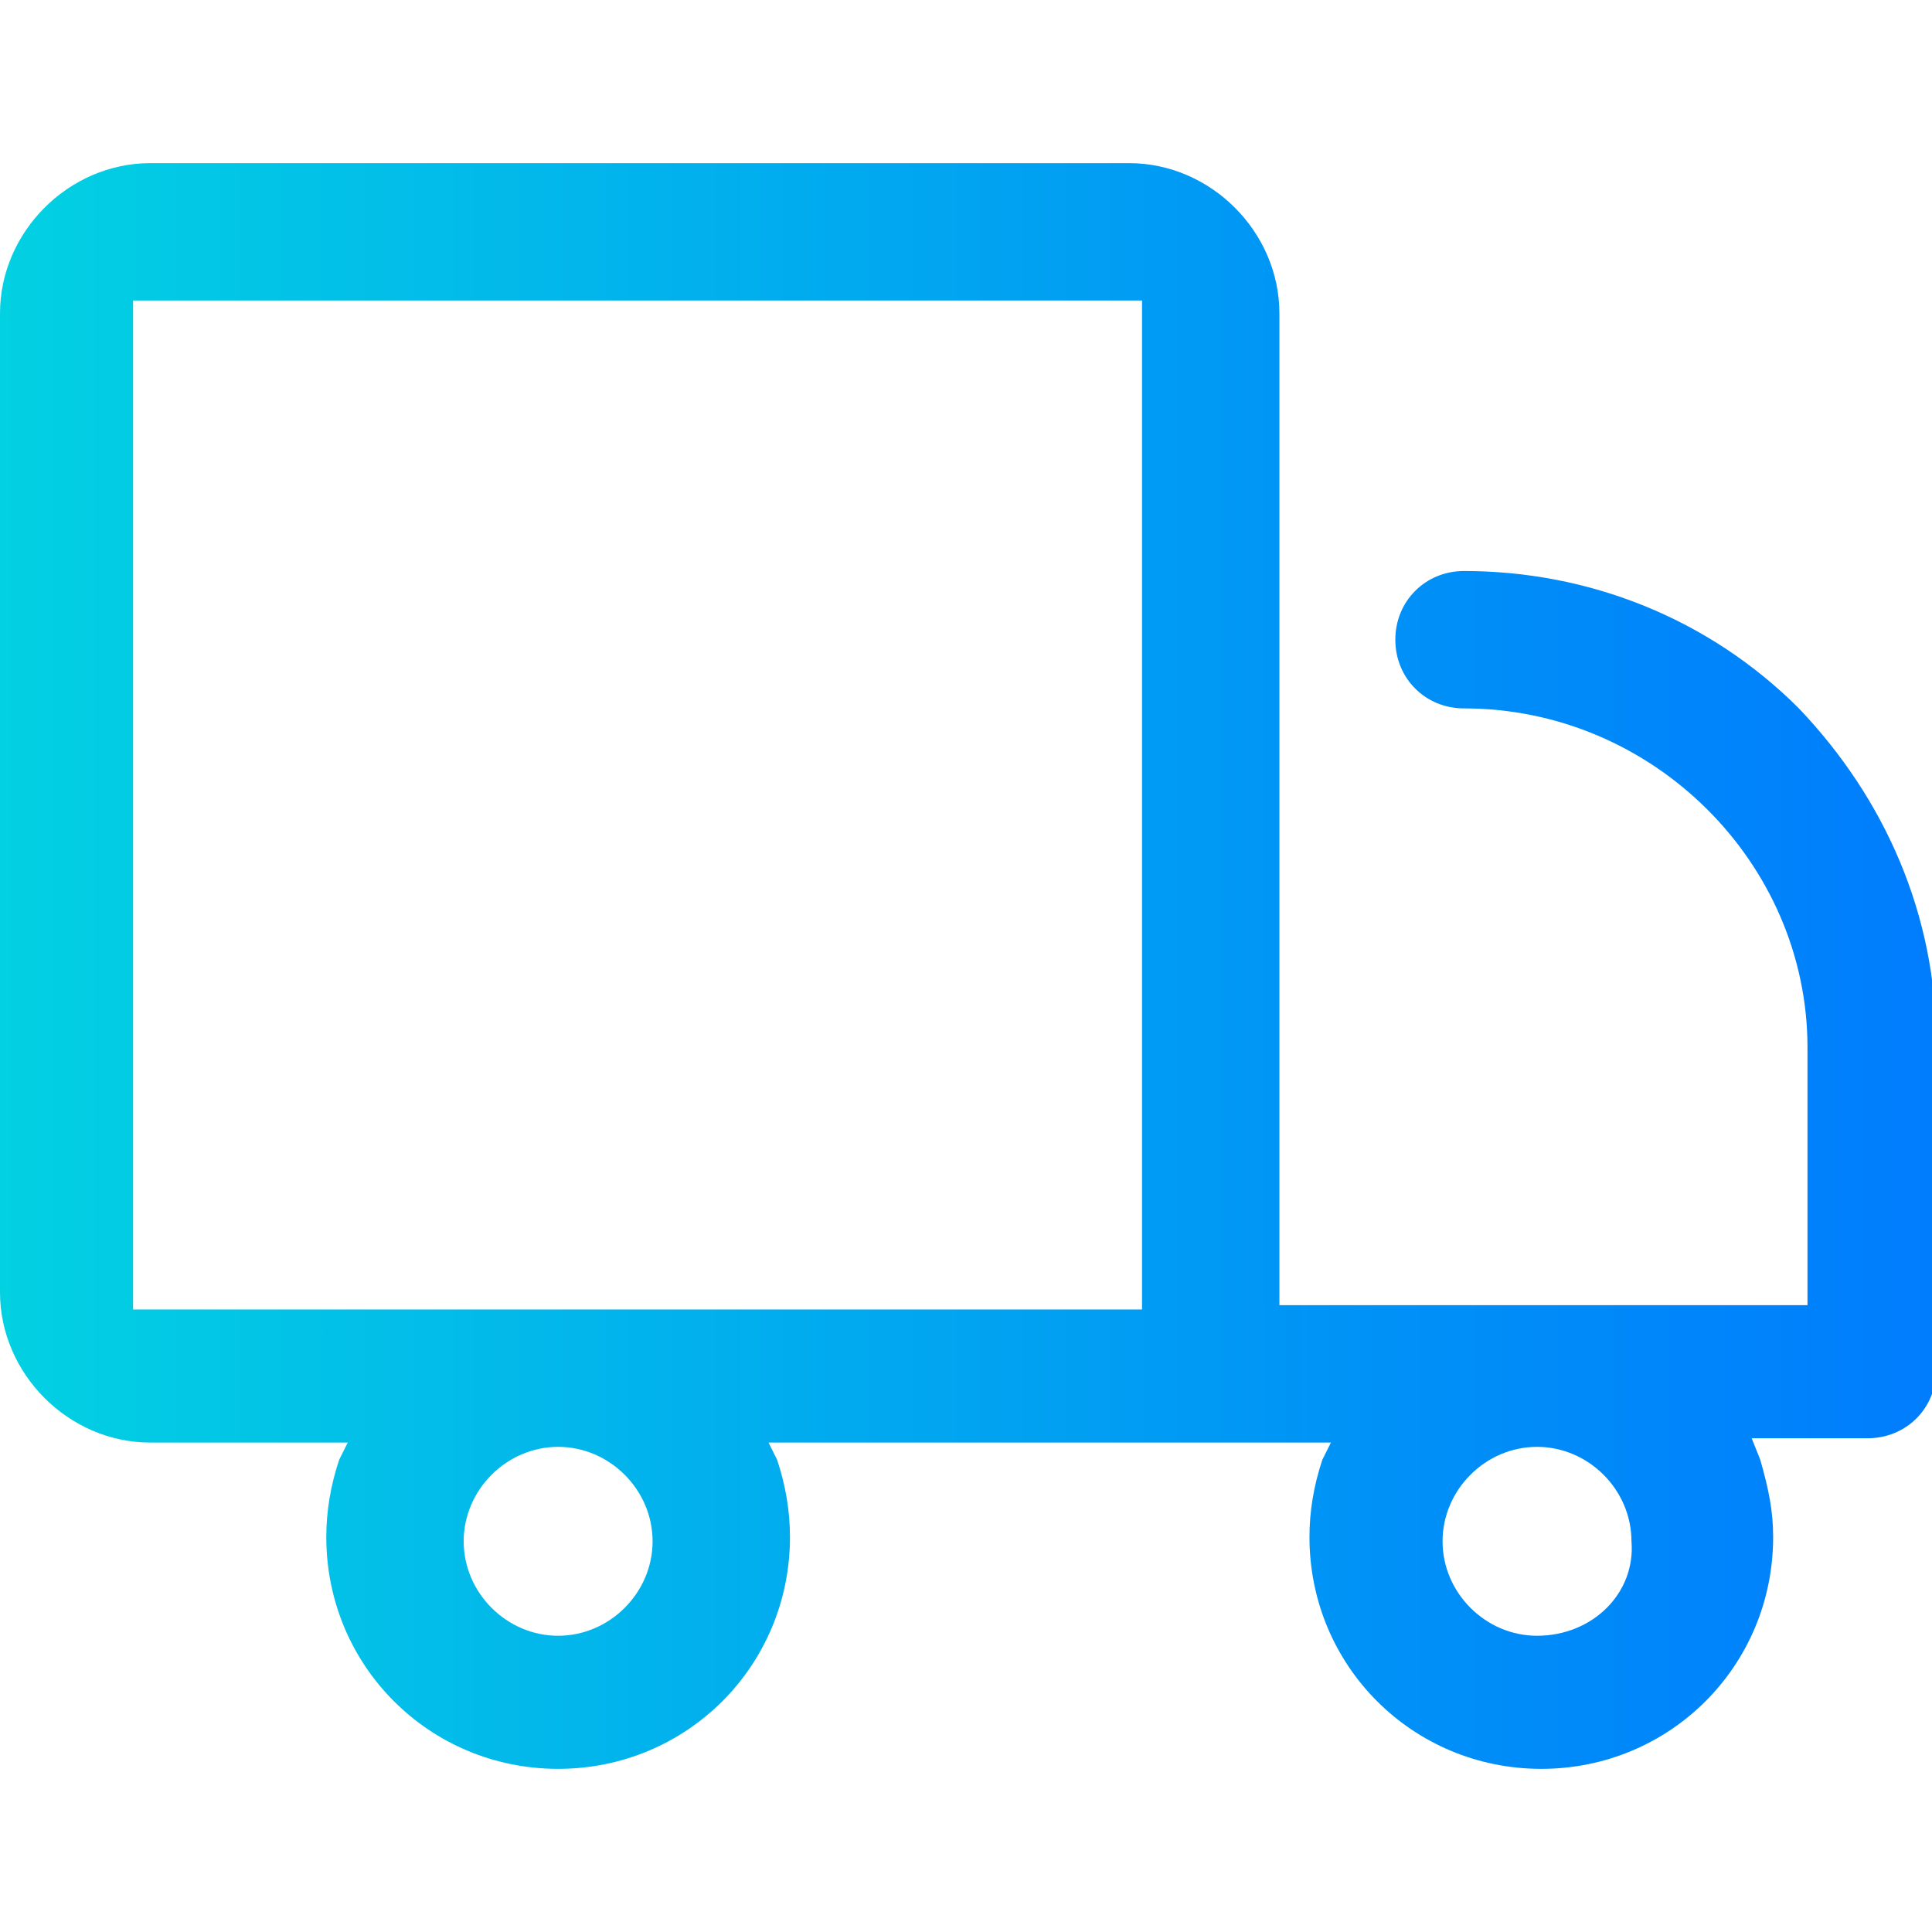
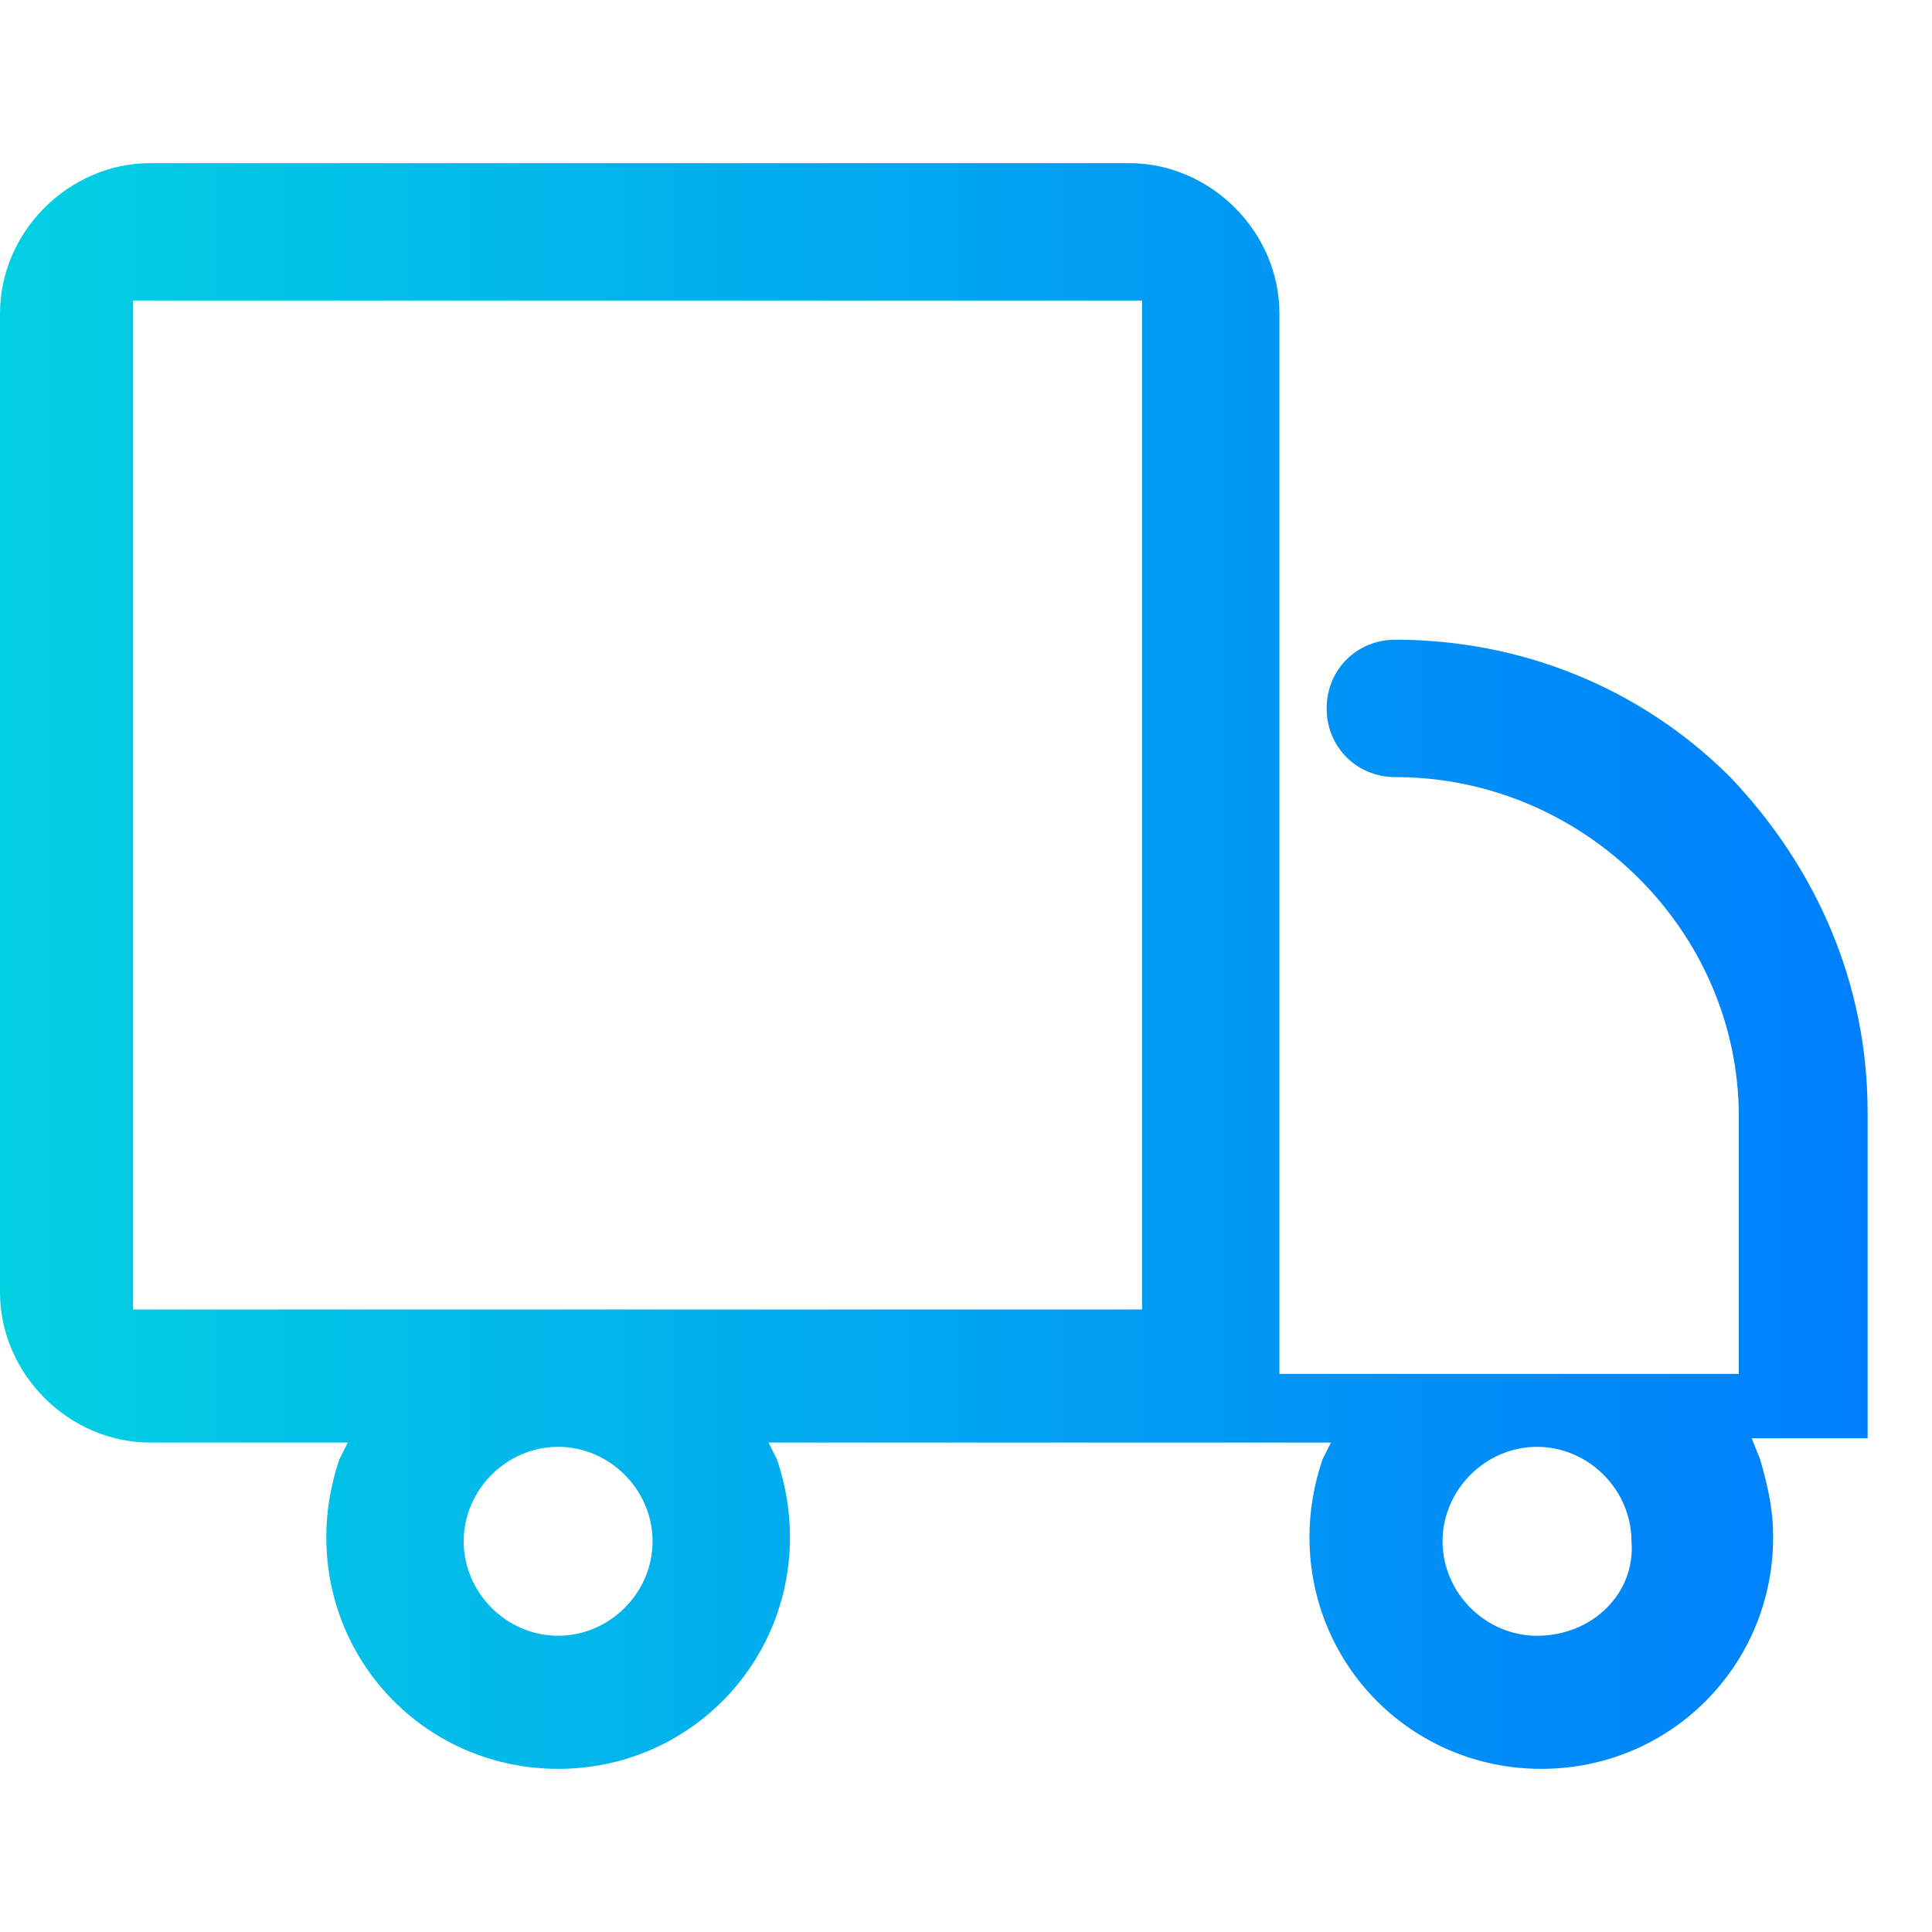
<svg xmlns="http://www.w3.org/2000/svg" version="1.1" id="Layer_1" x="0px" y="0px" width="45px" height="45px" viewBox="0 0 45 45" style="enable-background:new 0 0 45 45;" xml:space="preserve">
  <style type="text/css">
	.st0{fill:url(#SVGID_1_);}
</style>
  <g>
    <linearGradient id="SVGID_1_" gradientUnits="userSpaceOnUse" x1="273.5" y1="1241" x2="318.5" y2="1241" gradientTransform="matrix(1 0 0 1 -273.5 -1218.5)">
      <stop offset="0" style="stop-color:#02D1E2" />
      <stop offset="0.183" style="stop-color:#02C0E8" />
      <stop offset="0.728" style="stop-color:#0090F7" />
      <stop offset="1" style="stop-color:#007DFD" />
      <stop offset="1" style="stop-color:#087CF5" />
      <stop offset="1" style="stop-color:#3378CB" />
      <stop offset="1" style="stop-color:#4477BB" />
    </linearGradient>
-     <path class="st0" d="M17.9,33.6h13.1L30.8,34c-0.2,0.6-0.3,1.2-0.3,1.8c0,3,2.4,5.4,5.4,5.4c3,0,5.4-2.4,5.4-5.4   c0-0.6-0.1-1.1-0.3-1.8l-0.2-0.5h2.7c0.9,0,1.6-0.7,1.6-1.6v-7.6c0-3-1.2-5.7-3.2-7.8c-2.1-2.1-4.9-3.2-7.8-3.2   c-0.9,0-1.6,0.7-1.6,1.6c0,0.9,0.7,1.6,1.6,1.6c4.4,0,8,3.6,8,7.9v6H29.8V7.3c0-1.9-1.6-3.5-3.5-3.5H3.5C1.6,3.8,0,5.4,0,7.3v22.8   c0,1.9,1.6,3.5,3.5,3.5h4.6L7.9,34c-0.2,0.6-0.3,1.2-0.3,1.8c0,3,2.4,5.4,5.4,5.4c3,0,5.4-2.4,5.4-5.4c0-0.6-0.1-1.2-0.3-1.8   L17.9,33.6z M35.8,38.1c-1.2,0-2.2-1-2.2-2.2c0-1.2,1-2.2,2.2-2.2c1.2,0,2.2,1,2.2,2.2C38.1,37.1,37.1,38.1,35.8,38.1z M13,38.1   c-1.2,0-2.2-1-2.2-2.2c0-1.2,1-2.2,2.2-2.2s2.2,1,2.2,2.2C15.2,37.1,14.2,38.1,13,38.1z M26.6,30.5H3.1l0-23.5l23.5,0L26.6,30.5   L26.6,30.5z" />
+     <path class="st0" d="M17.9,33.6h13.1L30.8,34c-0.2,0.6-0.3,1.2-0.3,1.8c0,3,2.4,5.4,5.4,5.4c3,0,5.4-2.4,5.4-5.4   c0-0.6-0.1-1.1-0.3-1.8l-0.2-0.5h2.7v-7.6c0-3-1.2-5.7-3.2-7.8c-2.1-2.1-4.9-3.2-7.8-3.2   c-0.9,0-1.6,0.7-1.6,1.6c0,0.9,0.7,1.6,1.6,1.6c4.4,0,8,3.6,8,7.9v6H29.8V7.3c0-1.9-1.6-3.5-3.5-3.5H3.5C1.6,3.8,0,5.4,0,7.3v22.8   c0,1.9,1.6,3.5,3.5,3.5h4.6L7.9,34c-0.2,0.6-0.3,1.2-0.3,1.8c0,3,2.4,5.4,5.4,5.4c3,0,5.4-2.4,5.4-5.4c0-0.6-0.1-1.2-0.3-1.8   L17.9,33.6z M35.8,38.1c-1.2,0-2.2-1-2.2-2.2c0-1.2,1-2.2,2.2-2.2c1.2,0,2.2,1,2.2,2.2C38.1,37.1,37.1,38.1,35.8,38.1z M13,38.1   c-1.2,0-2.2-1-2.2-2.2c0-1.2,1-2.2,2.2-2.2s2.2,1,2.2,2.2C15.2,37.1,14.2,38.1,13,38.1z M26.6,30.5H3.1l0-23.5l23.5,0L26.6,30.5   L26.6,30.5z" />
  </g>
</svg>